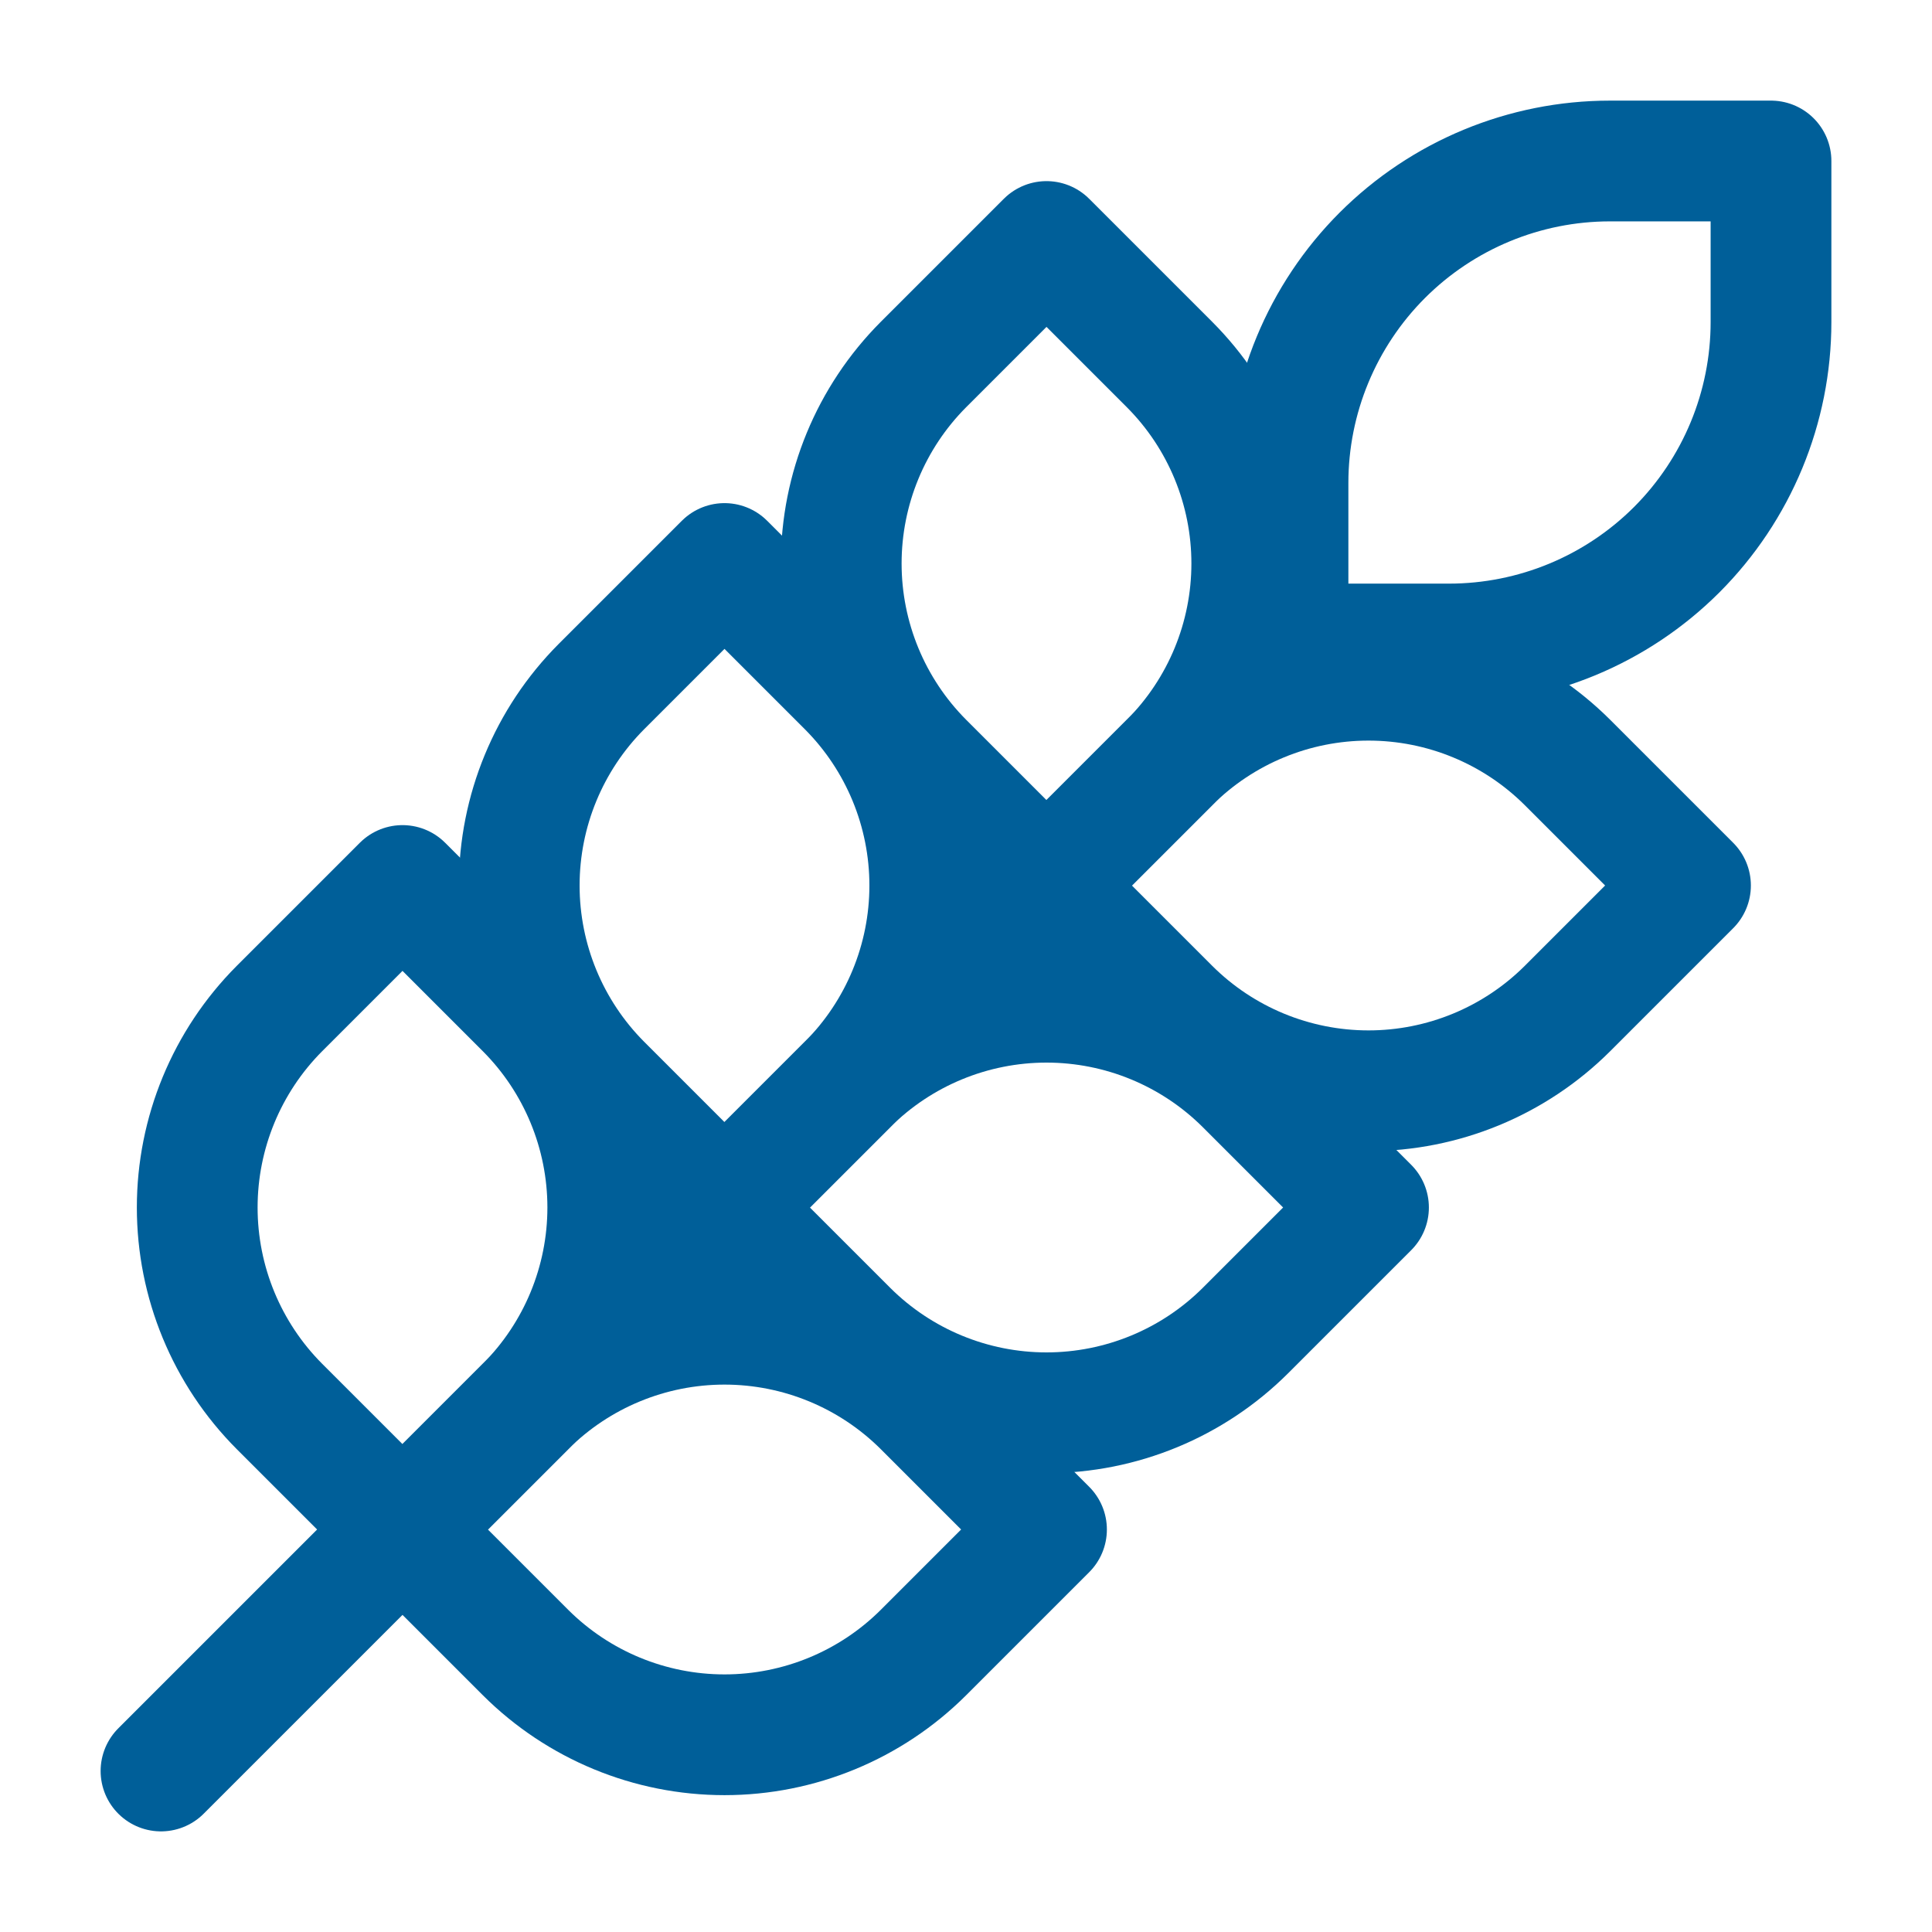
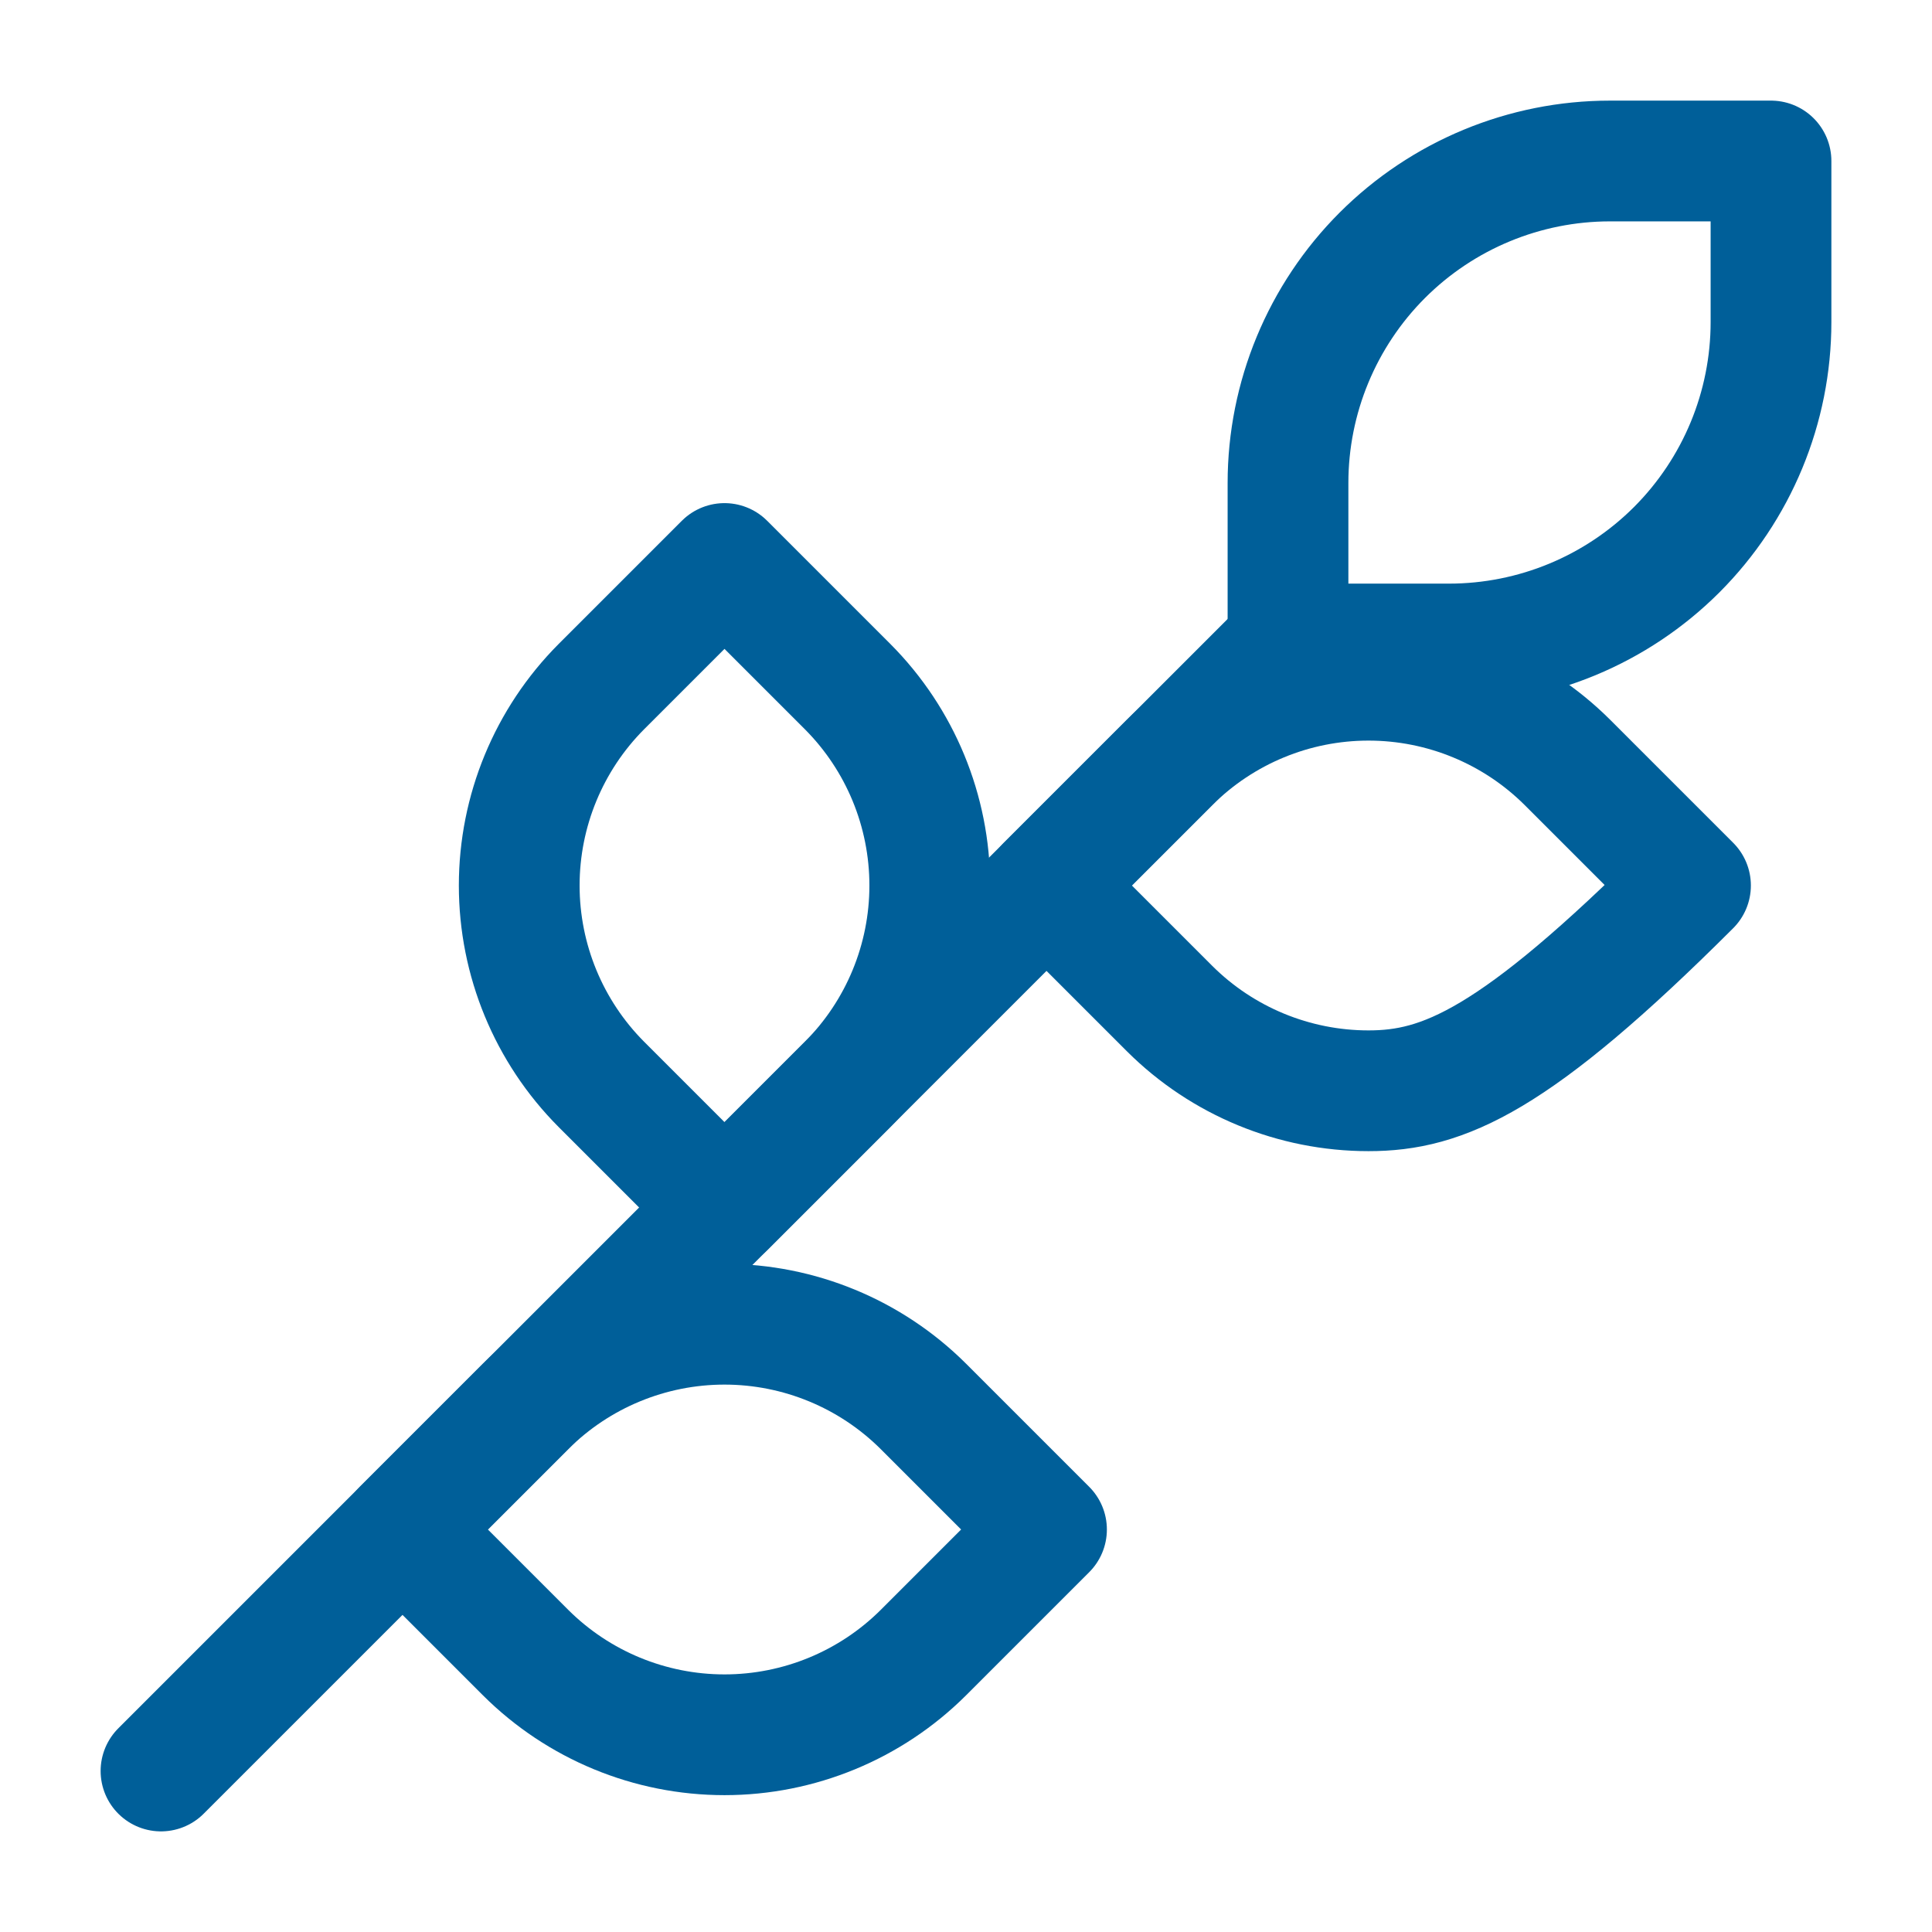
<svg xmlns="http://www.w3.org/2000/svg" width="36" height="36" viewBox="0 0 36 36" fill="none">
  <path d="M3 33L24 12" stroke="#005F99" stroke-width="2.25" stroke-linecap="round" stroke-linejoin="round" />
-   <path d="M5.205 18.795L7.5 16.5L9.795 18.795C10.775 19.779 11.325 21.111 11.325 22.5C11.325 23.889 10.775 25.221 9.795 26.205L7.5 28.5L5.205 26.205C4.225 25.221 3.675 23.889 3.675 22.5C3.675 21.111 4.225 19.779 5.205 18.795Z" stroke="#005F99" stroke-width="2.25" stroke-linecap="round" stroke-linejoin="round" />
  <path d="M11.205 12.795L13.5 10.5L15.795 12.795C16.775 13.779 17.325 15.111 17.325 16.5C17.325 17.889 16.775 19.221 15.795 20.205L13.5 22.5L11.205 20.205C10.225 19.221 9.675 17.889 9.675 16.5C9.675 15.111 10.225 13.779 11.205 12.795Z" stroke="#005F99" stroke-width="2.25" stroke-linecap="round" stroke-linejoin="round" />
-   <path d="M17.205 6.795L19.5 4.5L21.795 6.795C22.775 7.779 23.325 9.111 23.325 10.5C23.325 11.889 22.775 13.221 21.795 14.205L19.5 16.5L17.205 14.205C16.225 13.221 15.675 11.889 15.675 10.5C15.675 9.111 16.225 7.779 17.205 6.795Z" stroke="#005F99" stroke-width="2.25" stroke-linecap="round" stroke-linejoin="round" />
  <path d="M30 3H33V6C33 7.591 32.368 9.117 31.243 10.243C30.117 11.368 28.591 12 27 12H24V9C24 7.409 24.632 5.883 25.757 4.757C26.883 3.632 28.409 3 30 3Z" stroke="#005F99" stroke-width="2.25" stroke-linecap="round" stroke-linejoin="round" />
  <path d="M17.205 26.205L19.5 28.5L17.205 30.795C16.221 31.775 14.889 32.325 13.5 32.325C12.111 32.325 10.779 31.775 9.795 30.795L7.5 28.5L9.795 26.205C10.779 25.225 12.111 24.675 13.5 24.675C14.889 24.675 16.221 25.225 17.205 26.205Z" stroke="#005F99" stroke-width="2.25" stroke-linecap="round" stroke-linejoin="round" />
-   <path d="M23.205 20.205L25.5 22.5L23.205 24.795C22.221 25.775 20.889 26.325 19.5 26.325C18.111 26.325 16.779 25.775 15.795 24.795L13.5 22.5L15.795 20.205C16.779 19.225 18.111 18.675 19.5 18.675C20.889 18.675 22.221 19.225 23.205 20.205Z" stroke="#005F99" stroke-width="2.25" stroke-linecap="round" stroke-linejoin="round" />
-   <path d="M29.205 14.205L31.5 16.5L29.205 18.795C28.221 19.775 26.889 20.325 25.5 20.325C24.111 20.325 22.779 19.775 21.795 18.795L19.5 16.5L21.795 14.205C22.779 13.225 24.111 12.675 25.5 12.675C26.889 12.675 28.221 13.225 29.205 14.205Z" stroke="#005F99" stroke-width="2.25" stroke-linecap="round" stroke-linejoin="round" />
+   <path d="M29.205 14.205L31.5 16.5C28.221 19.775 26.889 20.325 25.5 20.325C24.111 20.325 22.779 19.775 21.795 18.795L19.5 16.5L21.795 14.205C22.779 13.225 24.111 12.675 25.5 12.675C26.889 12.675 28.221 13.225 29.205 14.205Z" stroke="#005F99" stroke-width="2.25" stroke-linecap="round" stroke-linejoin="round" />
</svg>